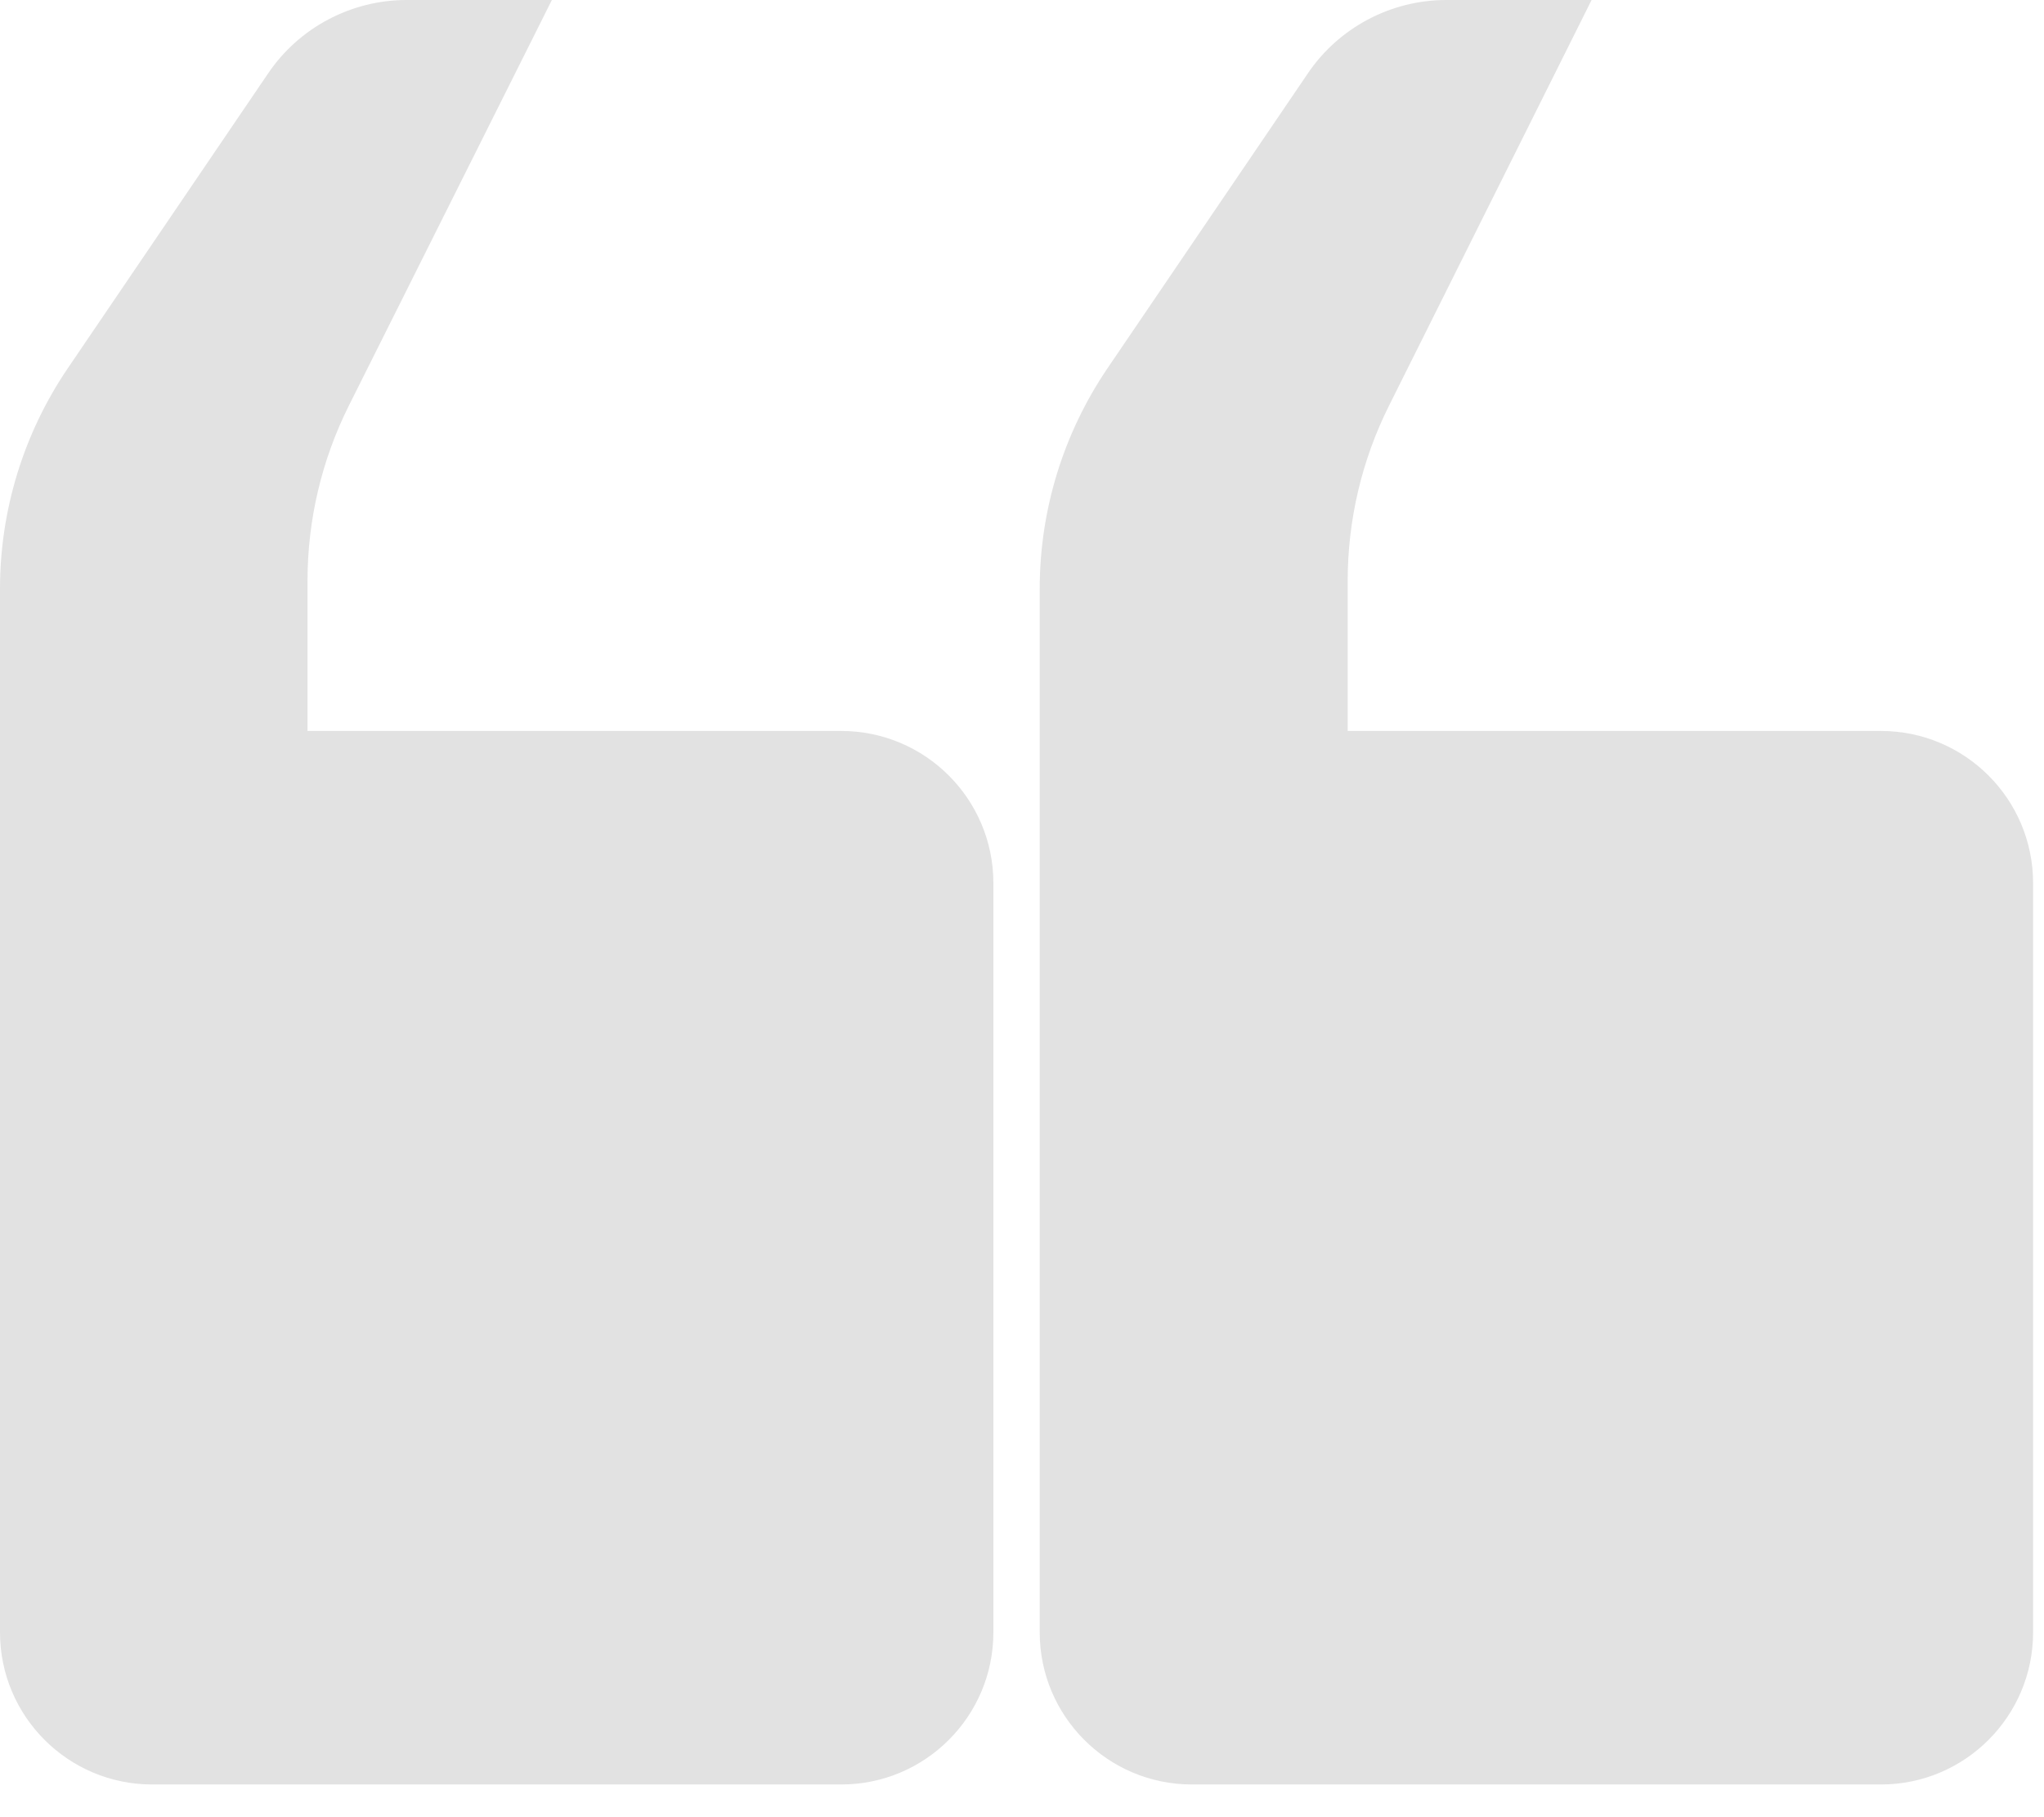
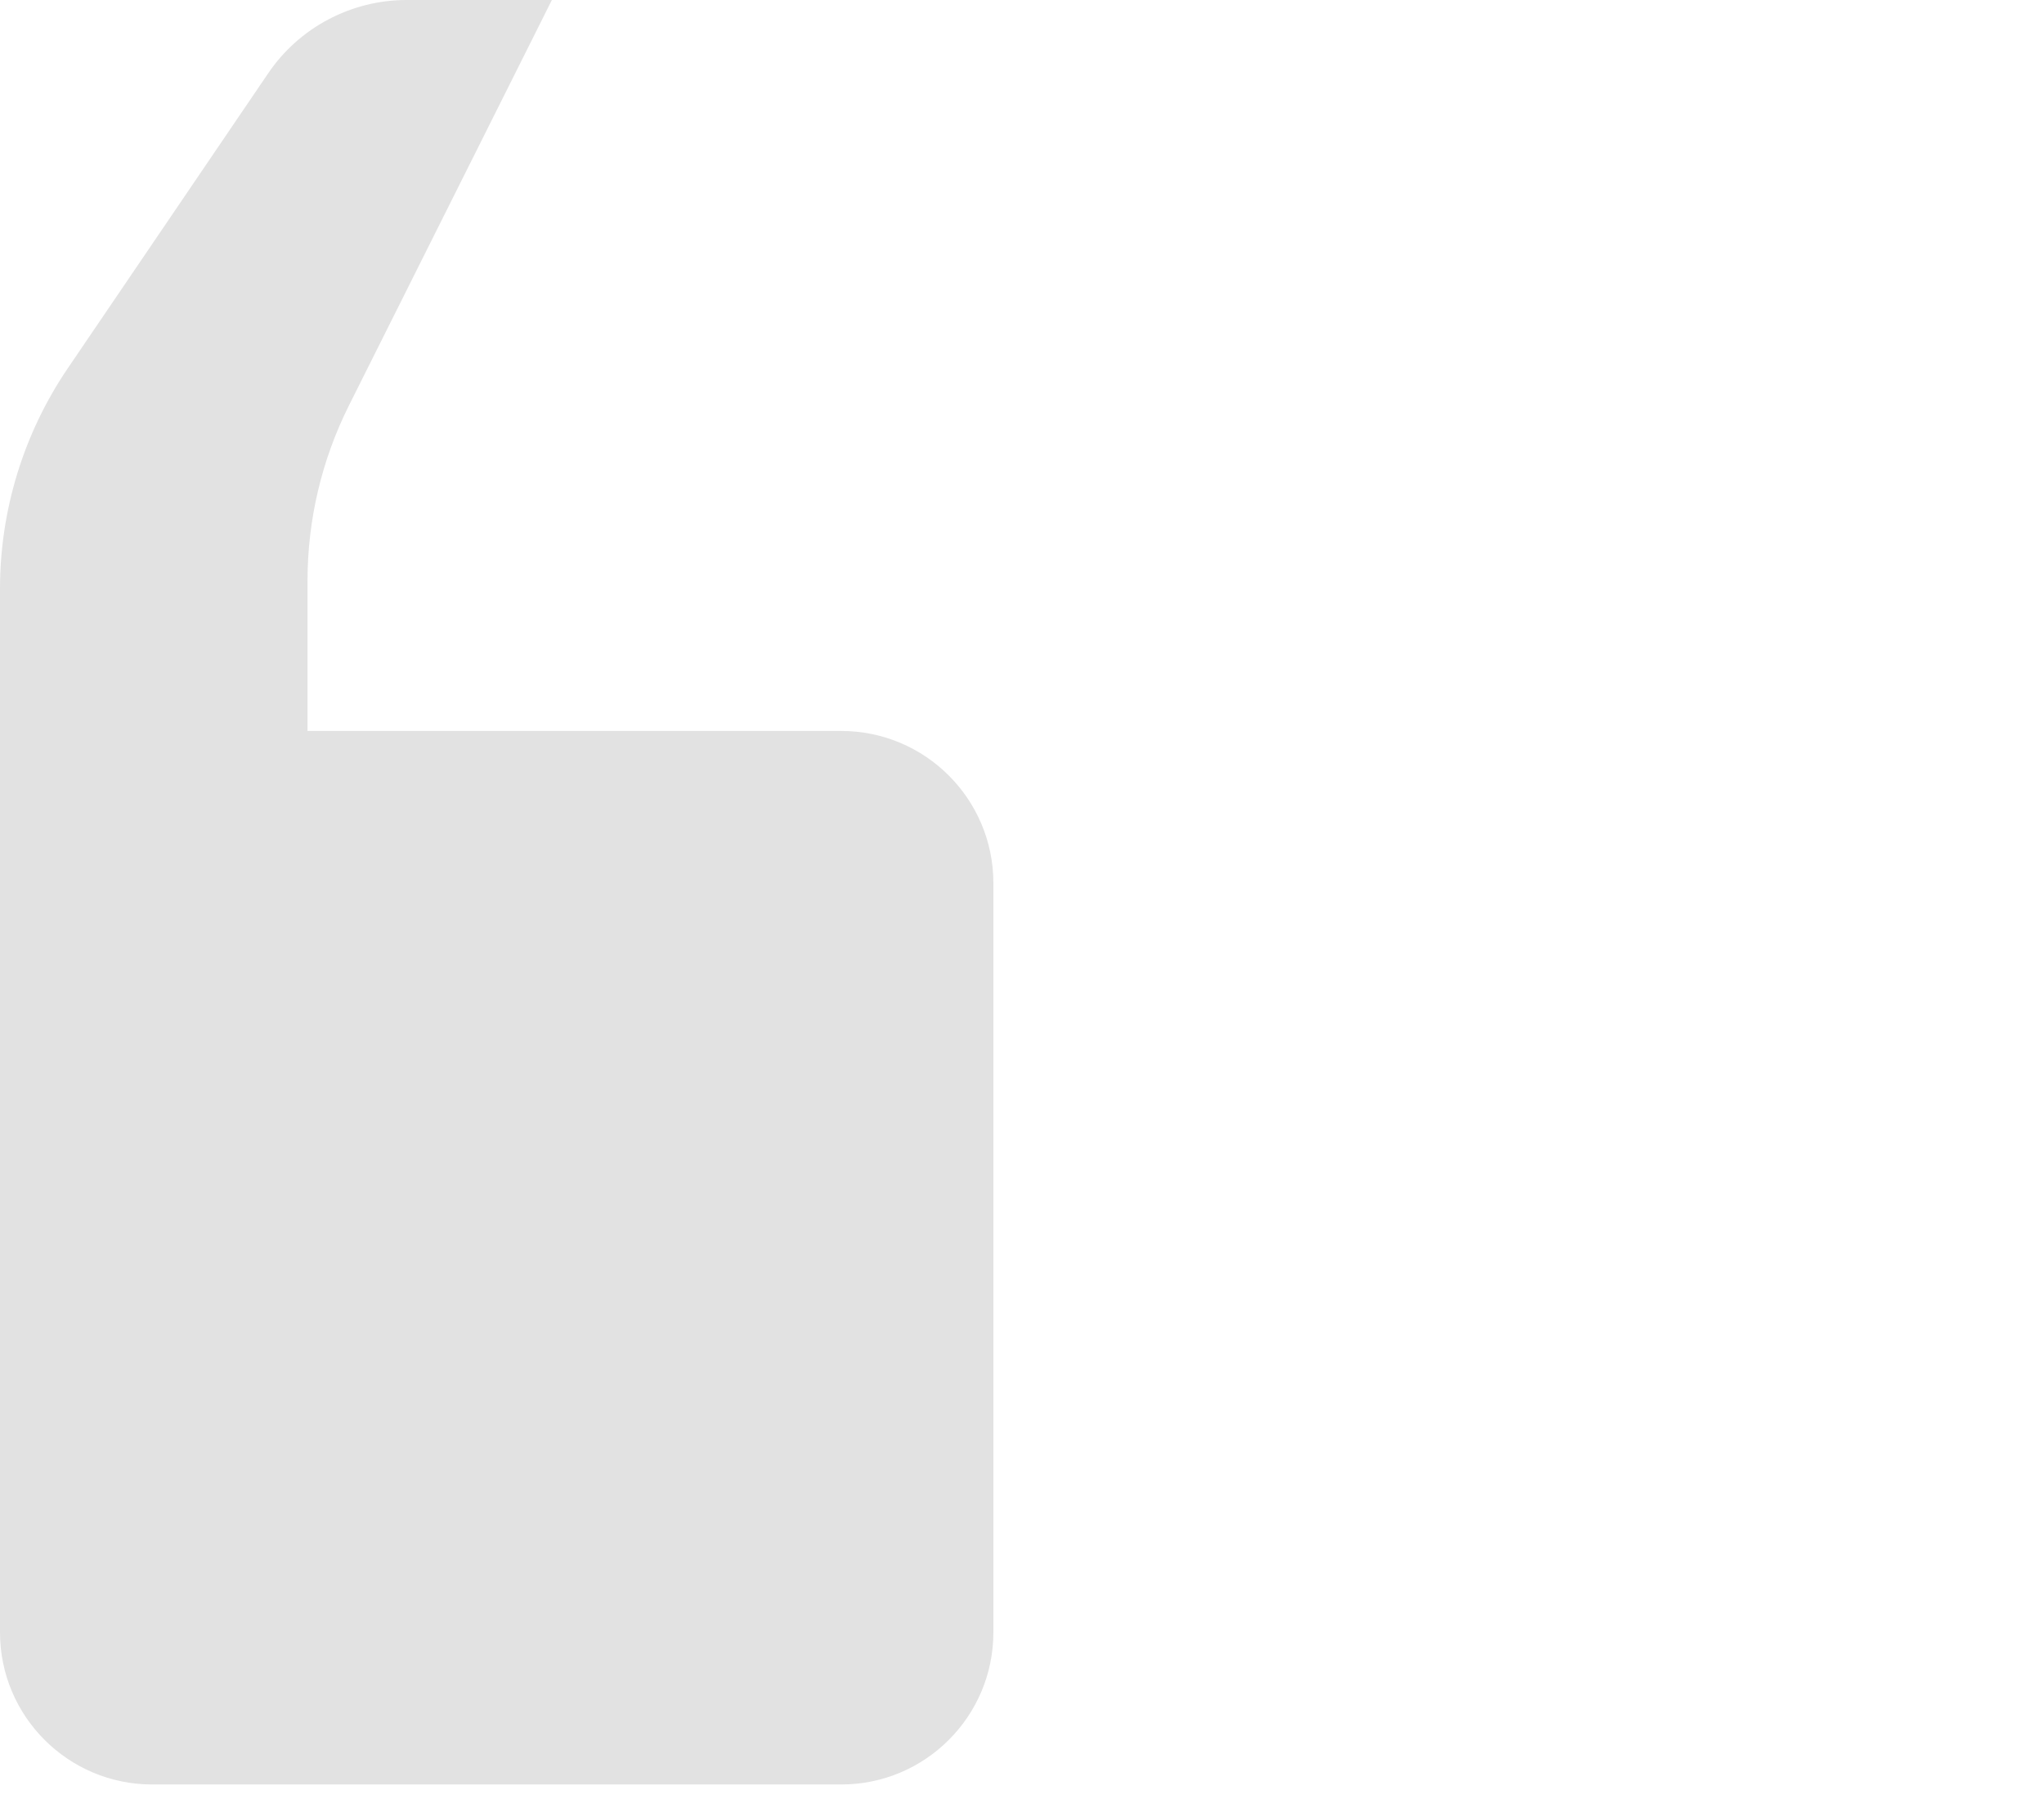
<svg xmlns="http://www.w3.org/2000/svg" width="45" height="40" viewBox="0 0 45 40" fill="none">
  <g clip-path="url(#clip0_292_919)">
    <path d="M18.52 16.09H6.77V12.79C6.77 11.45 7.08 10.13 7.68 8.93L12.15 0H8.95C7.73 0 6.58 0.61 5.9 1.62L1.49 8.11C0.52 9.54 0 11.23 0 12.96V35.93C0 37.78 1.5 39.28 3.35 39.28H18.52C20.37 39.28 21.87 37.78 21.87 35.93V19.44C21.87 17.59 20.37 16.09 18.52 16.09Z" fill="#E2E2E2" />
-     <path d="M41.41 16.09H29.67V12.79C29.67 11.45 29.98 10.13 30.58 8.93L35.04 0H31.84C30.62 0 29.47 0.61 28.79 1.62L24.38 8.11C23.41 9.54 22.89 11.23 22.89 12.96V35.93C22.89 37.78 24.39 39.28 26.24 39.28H41.41C43.26 39.28 44.76 37.78 44.76 35.93V19.44C44.76 17.59 43.26 16.09 41.41 16.09Z" fill="#E2E2E2" />
  </g>
  <defs>
    <clipPath id="clip0_292_919">
      <rect width="44.76" height="39.28" fill="white" />
    </clipPath>
  </defs>
</svg>